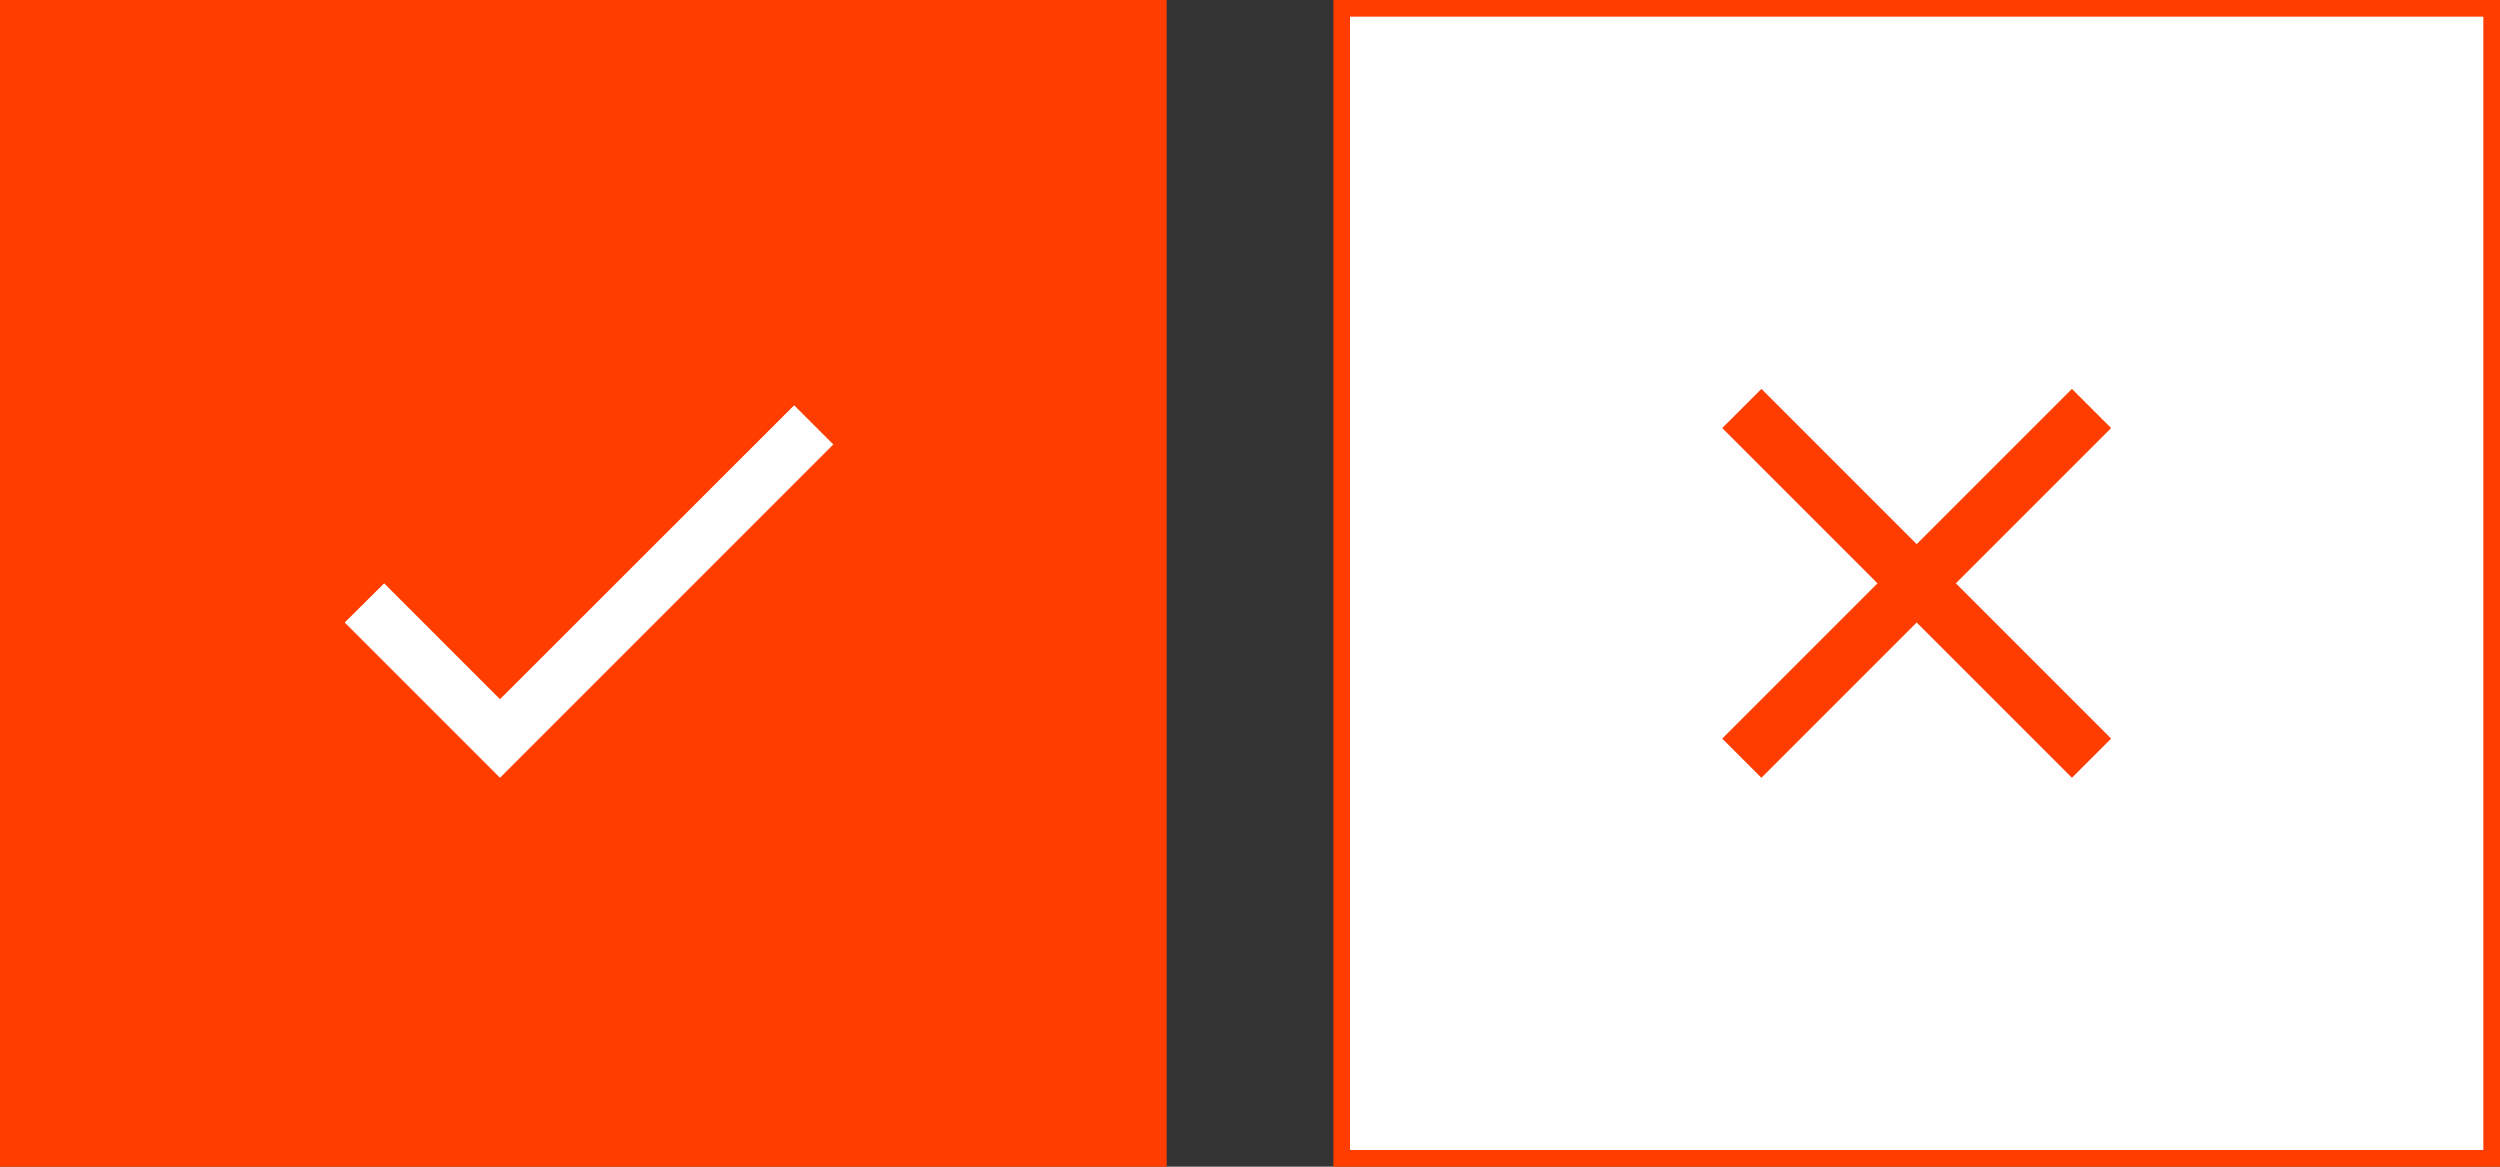
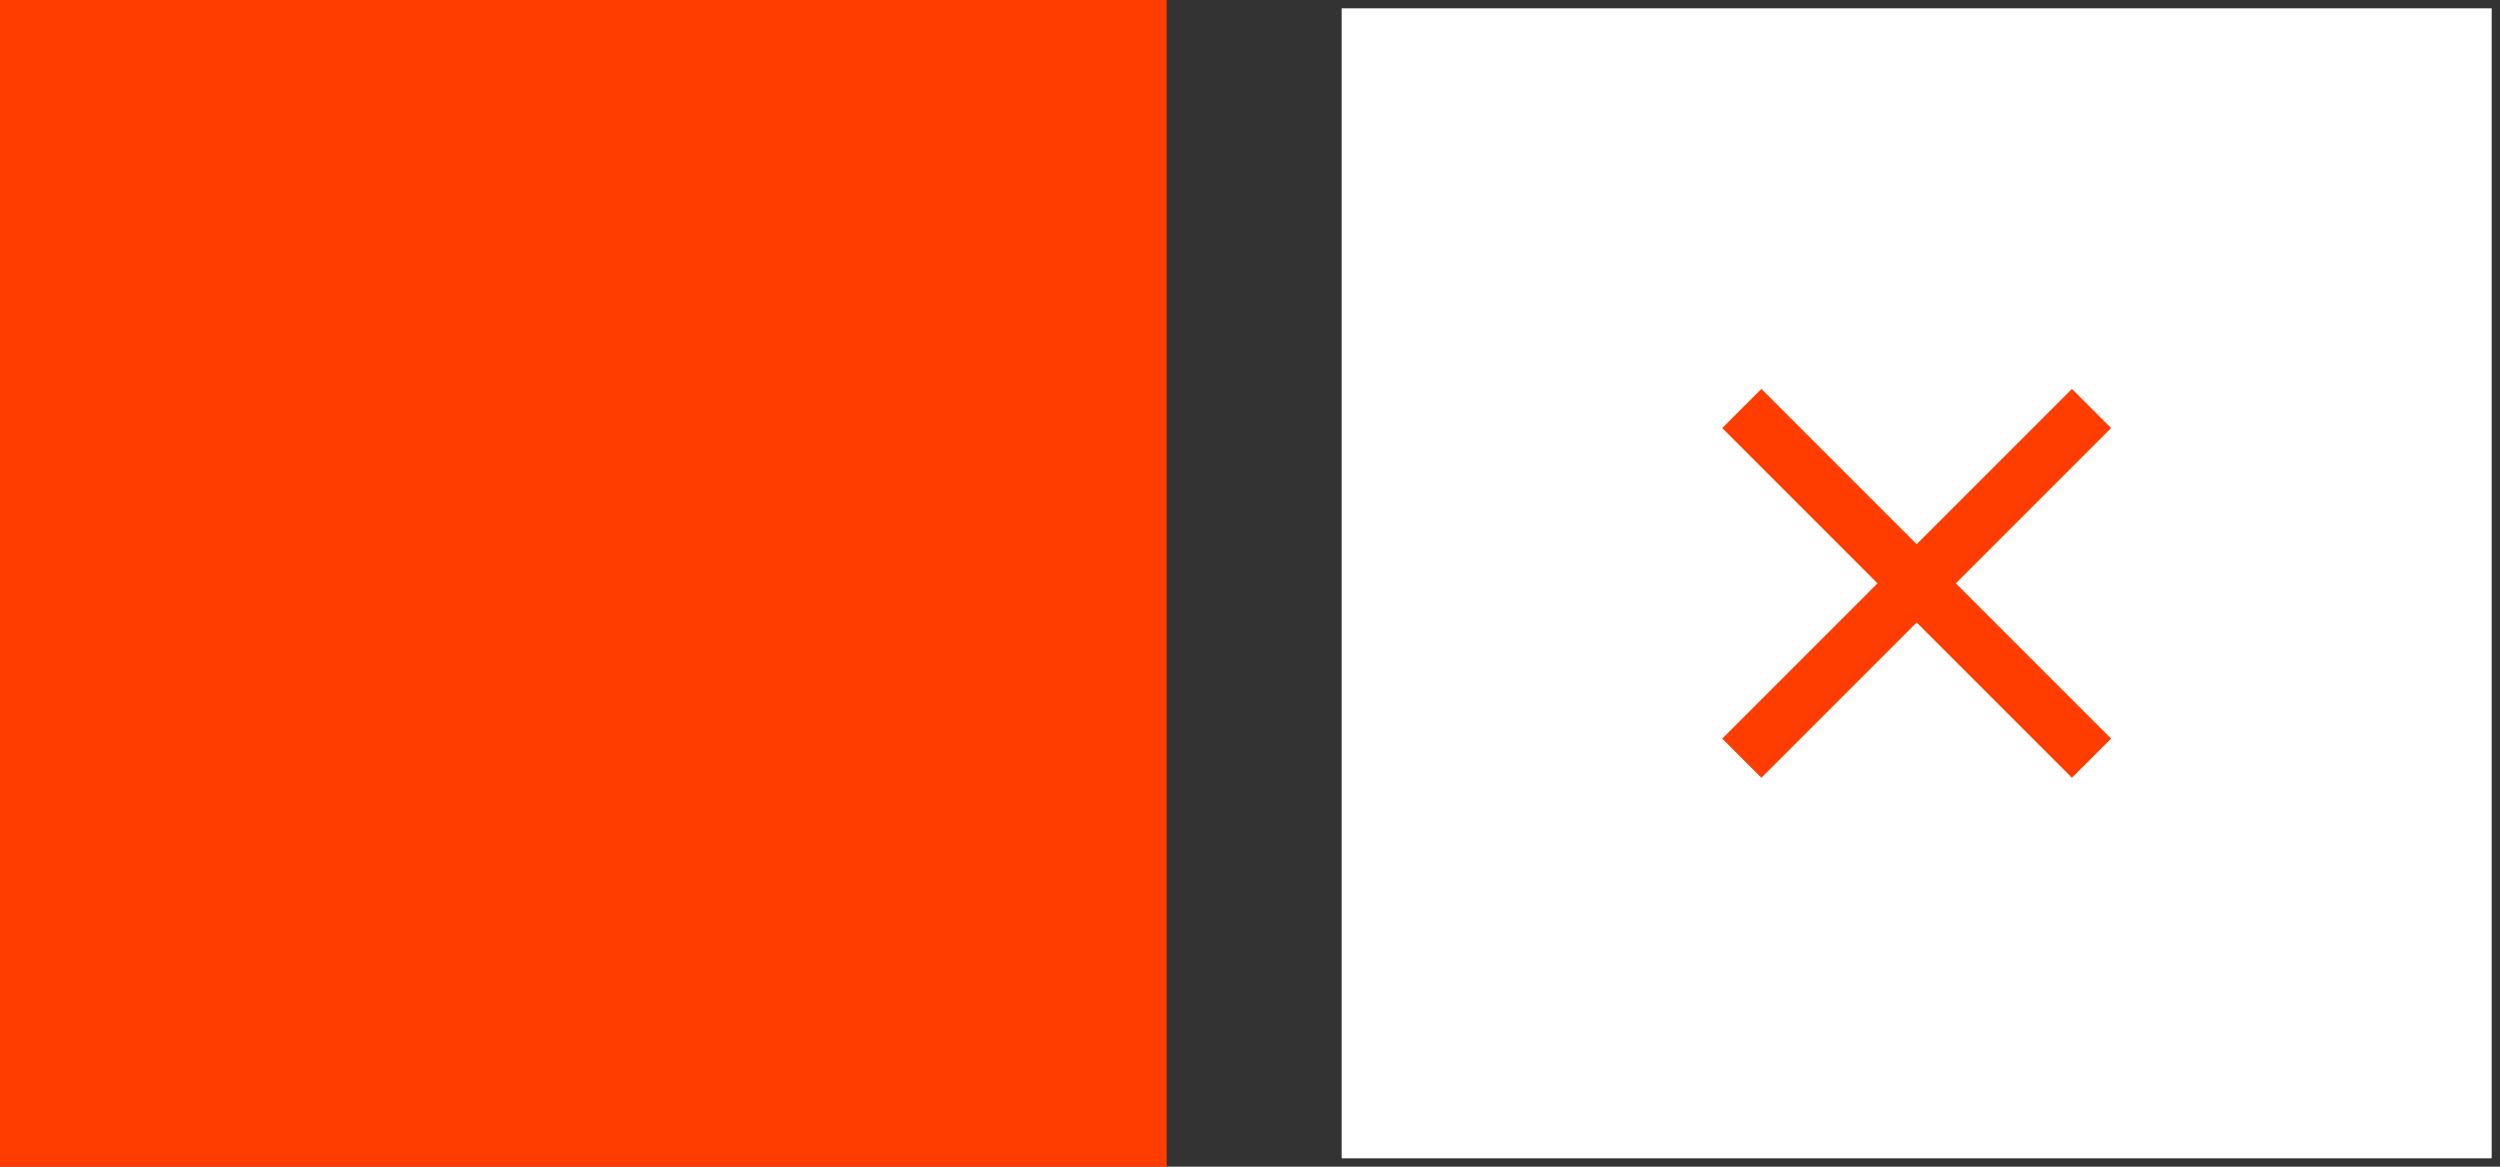
<svg xmlns="http://www.w3.org/2000/svg" width="600" height="280" viewBox="0 0 600 280" fill="none">
  <rect x="0" y="0" width="600" height="280" fill="#333333" stroke="none" />
  <rect width="280" height="280" fill="#FF3D00" />
  <g clip-path="url(#clip0_188_1212)">
-     <path d="M119.999 167.801L92.199 140.001L82.732 149.401L119.999 186.668L199.999 106.668L190.599 97.268L119.999 167.801Z" fill="white" />
+     <path d="M119.999 167.801L92.199 140.001L82.732 149.401L119.999 186.668L199.999 106.668L190.599 97.268Z" fill="white" />
  </g>
  <rect x="322" y="2" width="276" height="276" fill="white" />
-   <rect x="322" y="2" width="276" height="276" stroke="#FF3D00" stroke-width="4" />
  <g clip-path="url(#clip1_188_1212)">
    <path d="M506.667 102.734L497.267 93.334L460.001 130.601L422.734 93.334L413.334 102.734L450.601 140.001L413.334 177.267L422.734 186.667L460.001 149.401L497.267 186.667L506.667 177.267L469.401 140.001L506.667 102.734Z" fill="#FF3D00" />
  </g>
  <defs>
    <clipPath id="clip0_188_1212">
-       <rect width="160" height="160" fill="white" transform="translate(60 60)" />
-     </clipPath>
+       </clipPath>
    <clipPath id="clip1_188_1212">
      <rect width="160" height="160" fill="white" transform="translate(380 60)" />
    </clipPath>
  </defs>
</svg>